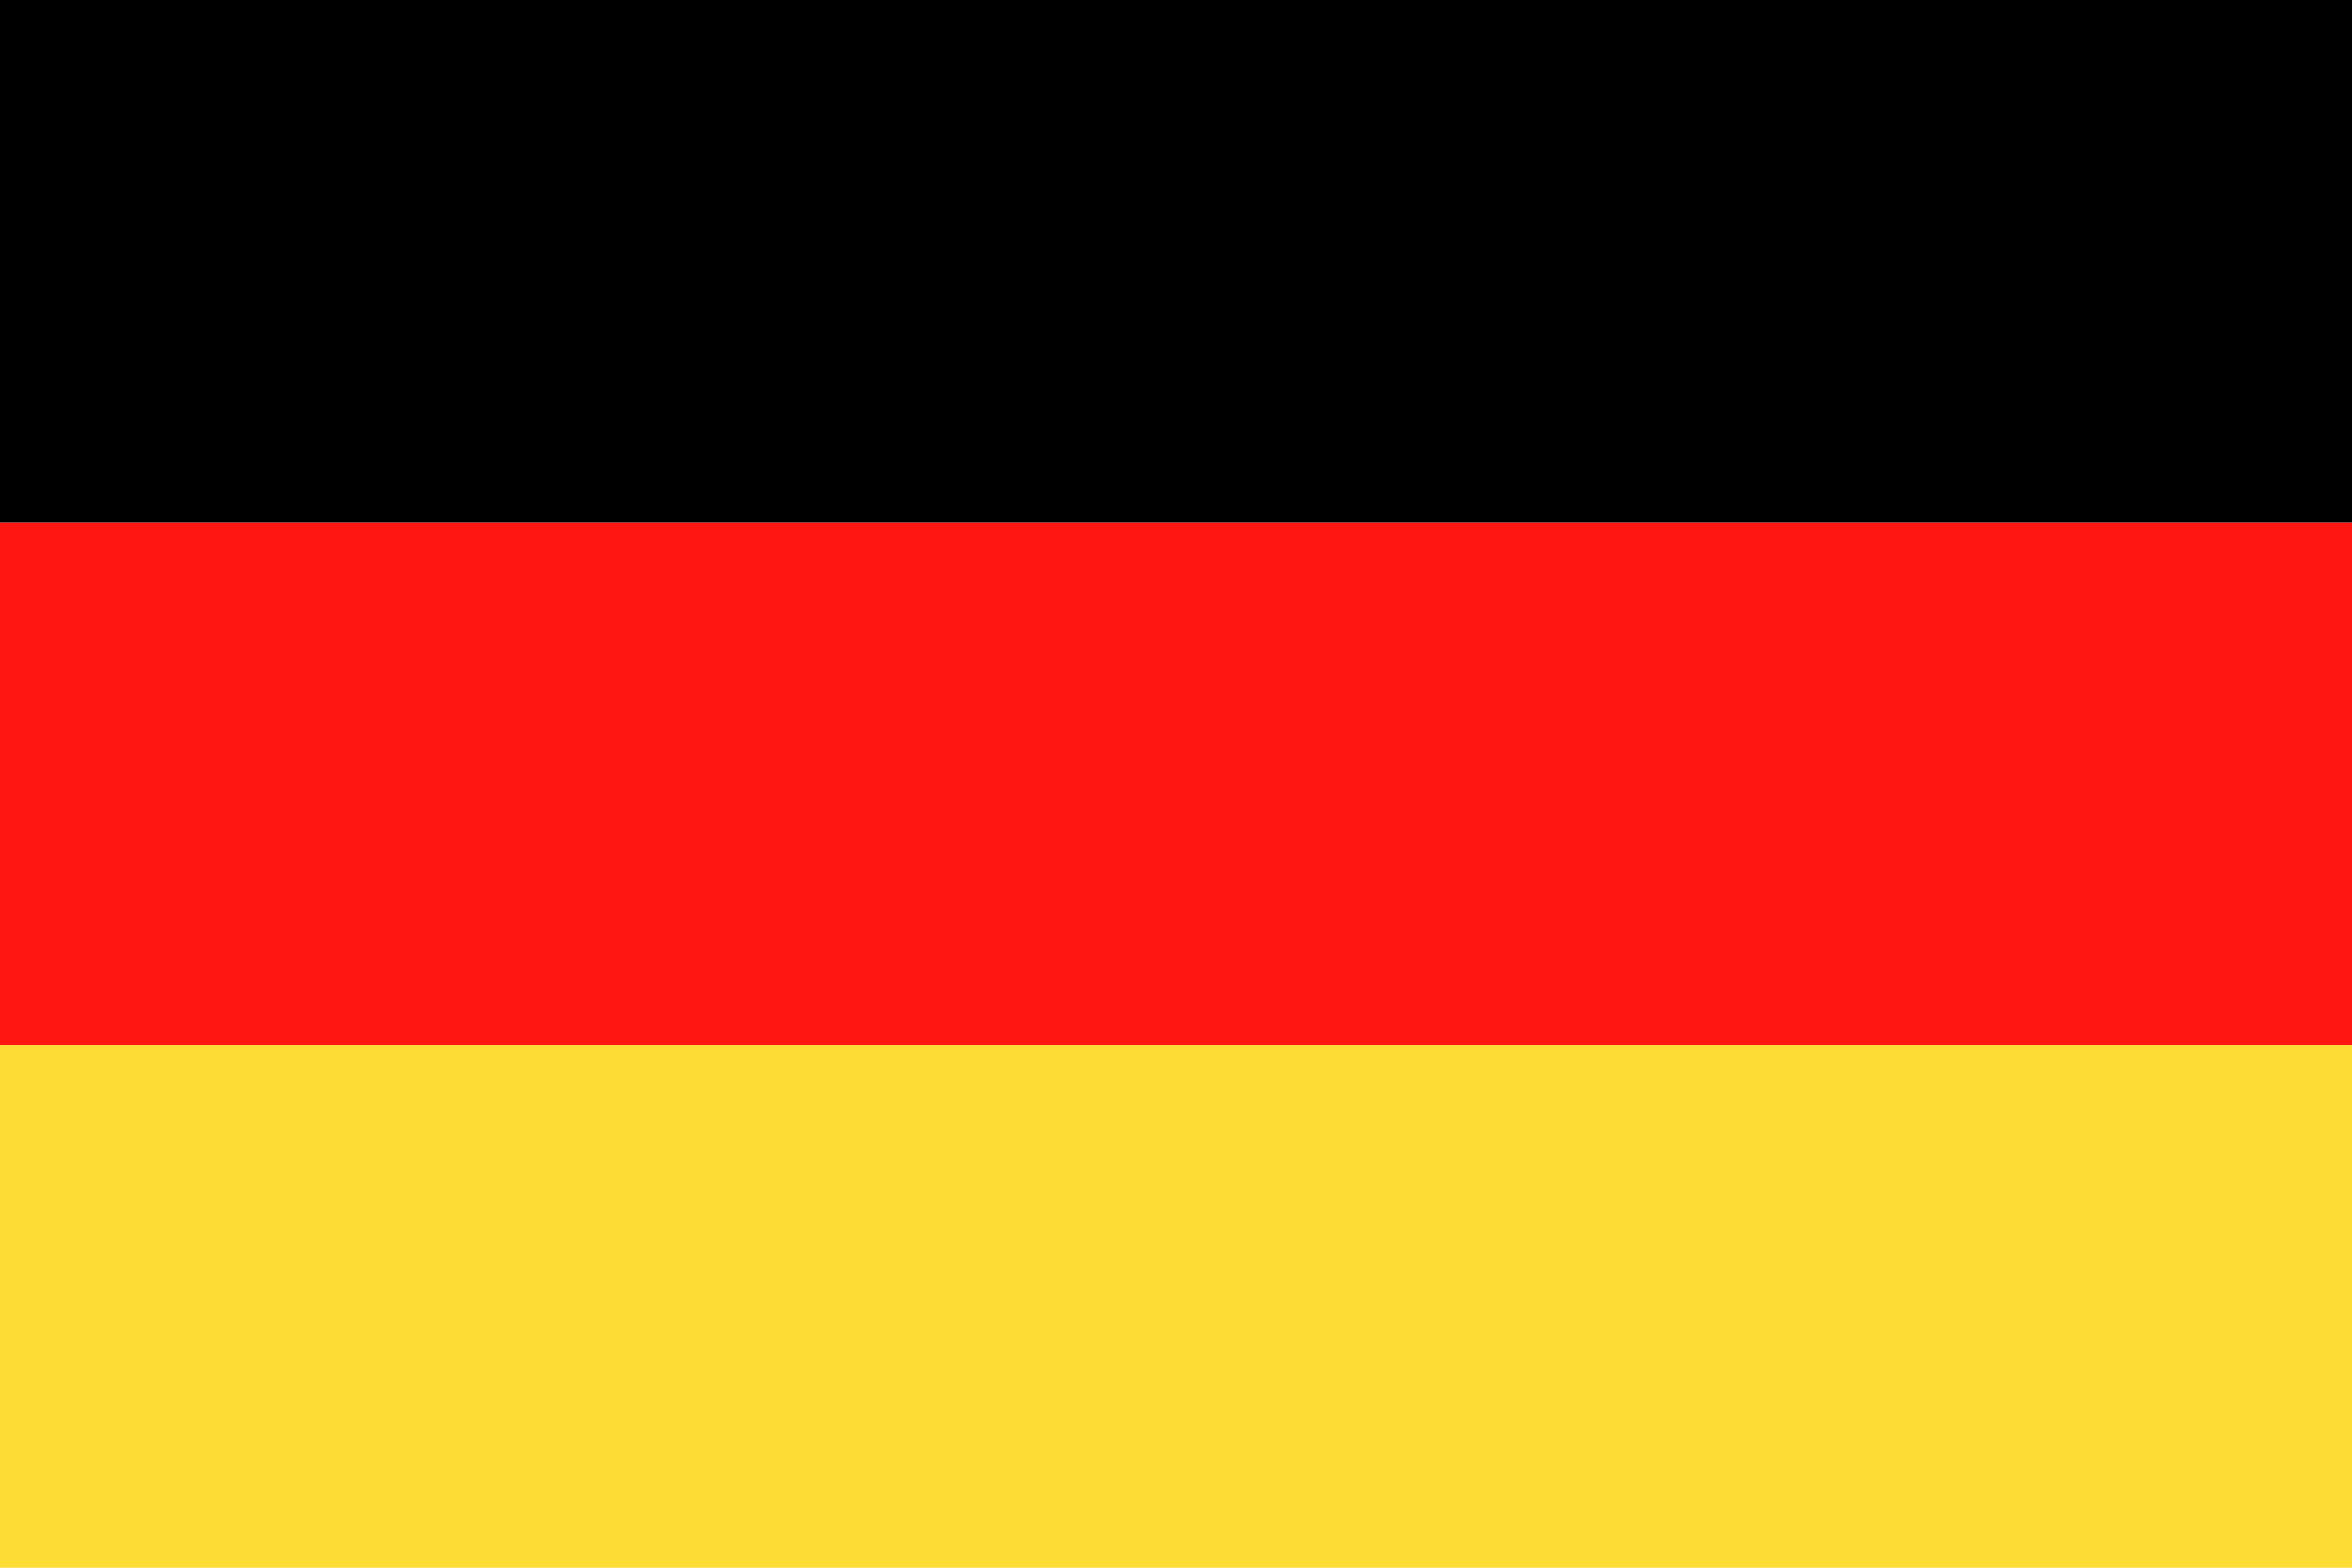
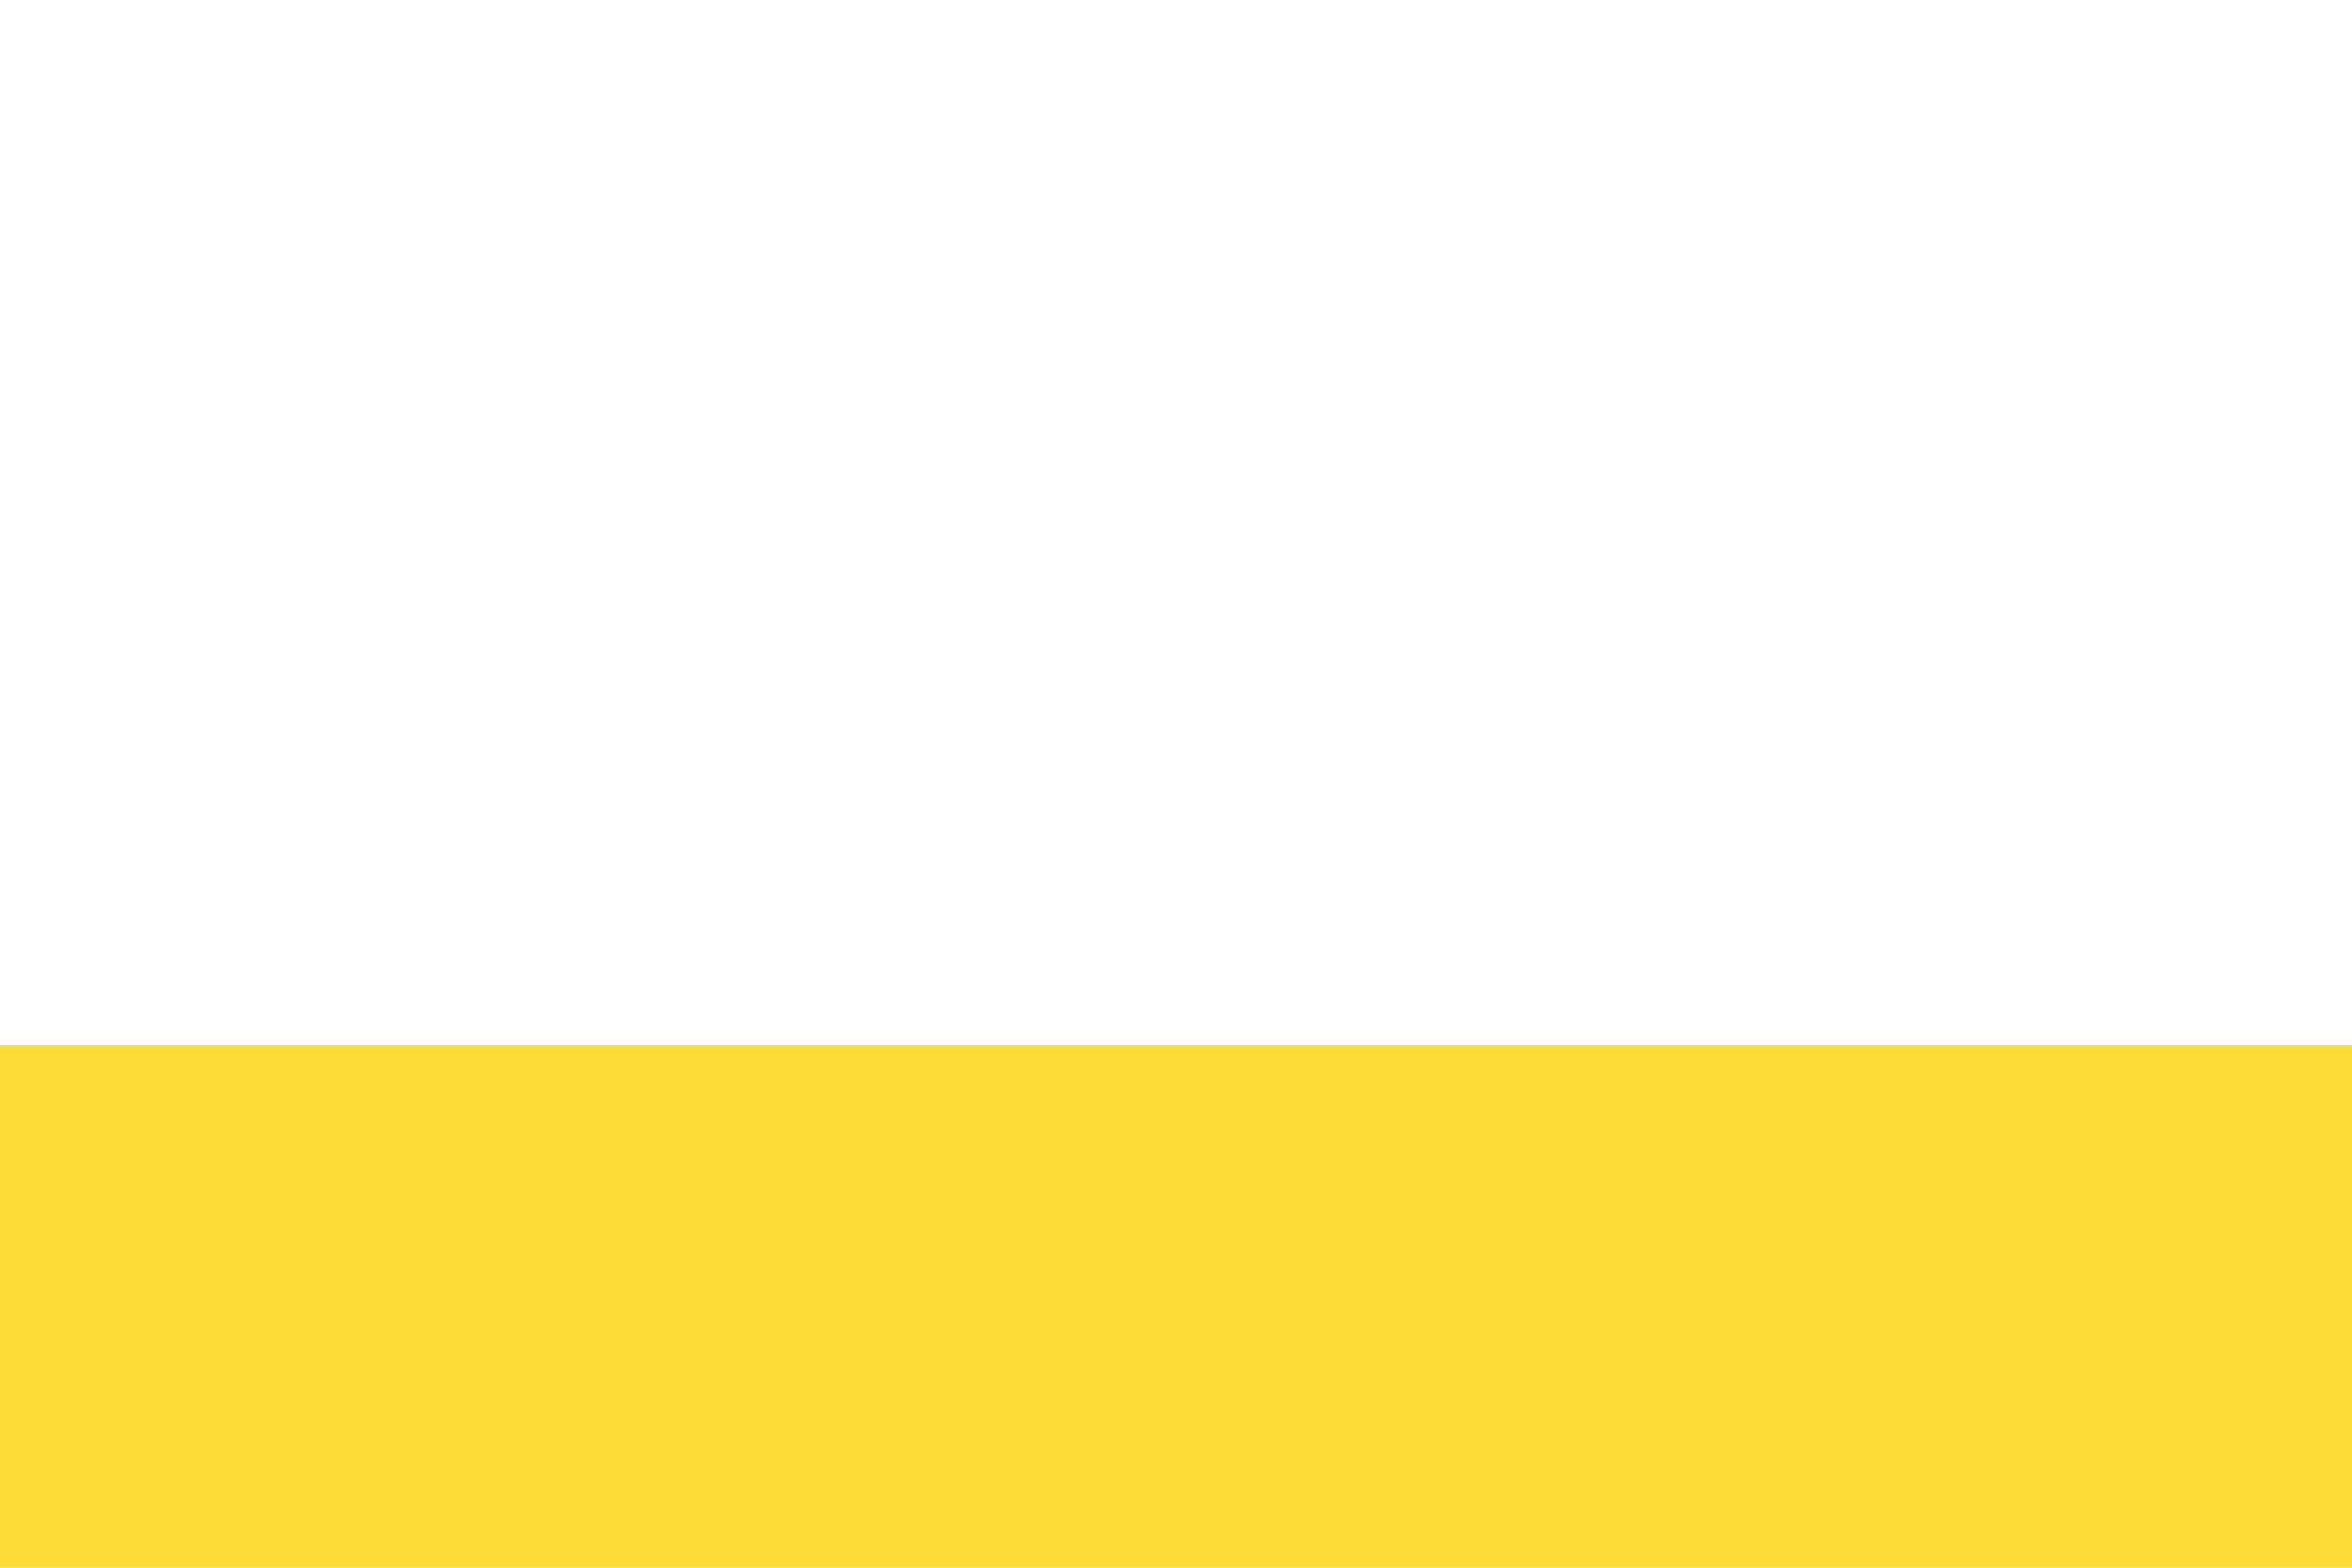
<svg xmlns="http://www.w3.org/2000/svg" viewBox="0 0 170.08 113.39">
  <defs>
    <style>.cls-1,.cls-2,.cls-3{fill-rule:evenodd;}.cls-2{fill:#ff1612;}.cls-3{fill:#fedc36;}</style>
  </defs>
  <title>Element 1</title>
  <g id="Ebene_2" data-name="Ebene 2">
    <g id="Ebene_1-2" data-name="Ebene 1">
-       <polygon class="cls-1" points="0 0 170.08 0 170.08 37.8 0 37.8 0 0 0 0" />
-       <polygon class="cls-2" points="0 75.59 170.08 75.59 170.08 37.8 0 37.8 0 75.59 0 75.59" />
      <polygon class="cls-3" points="0 75.59 170.08 75.59 170.08 113.39 0 113.39 0 75.59 0 75.59" />
    </g>
  </g>
</svg>